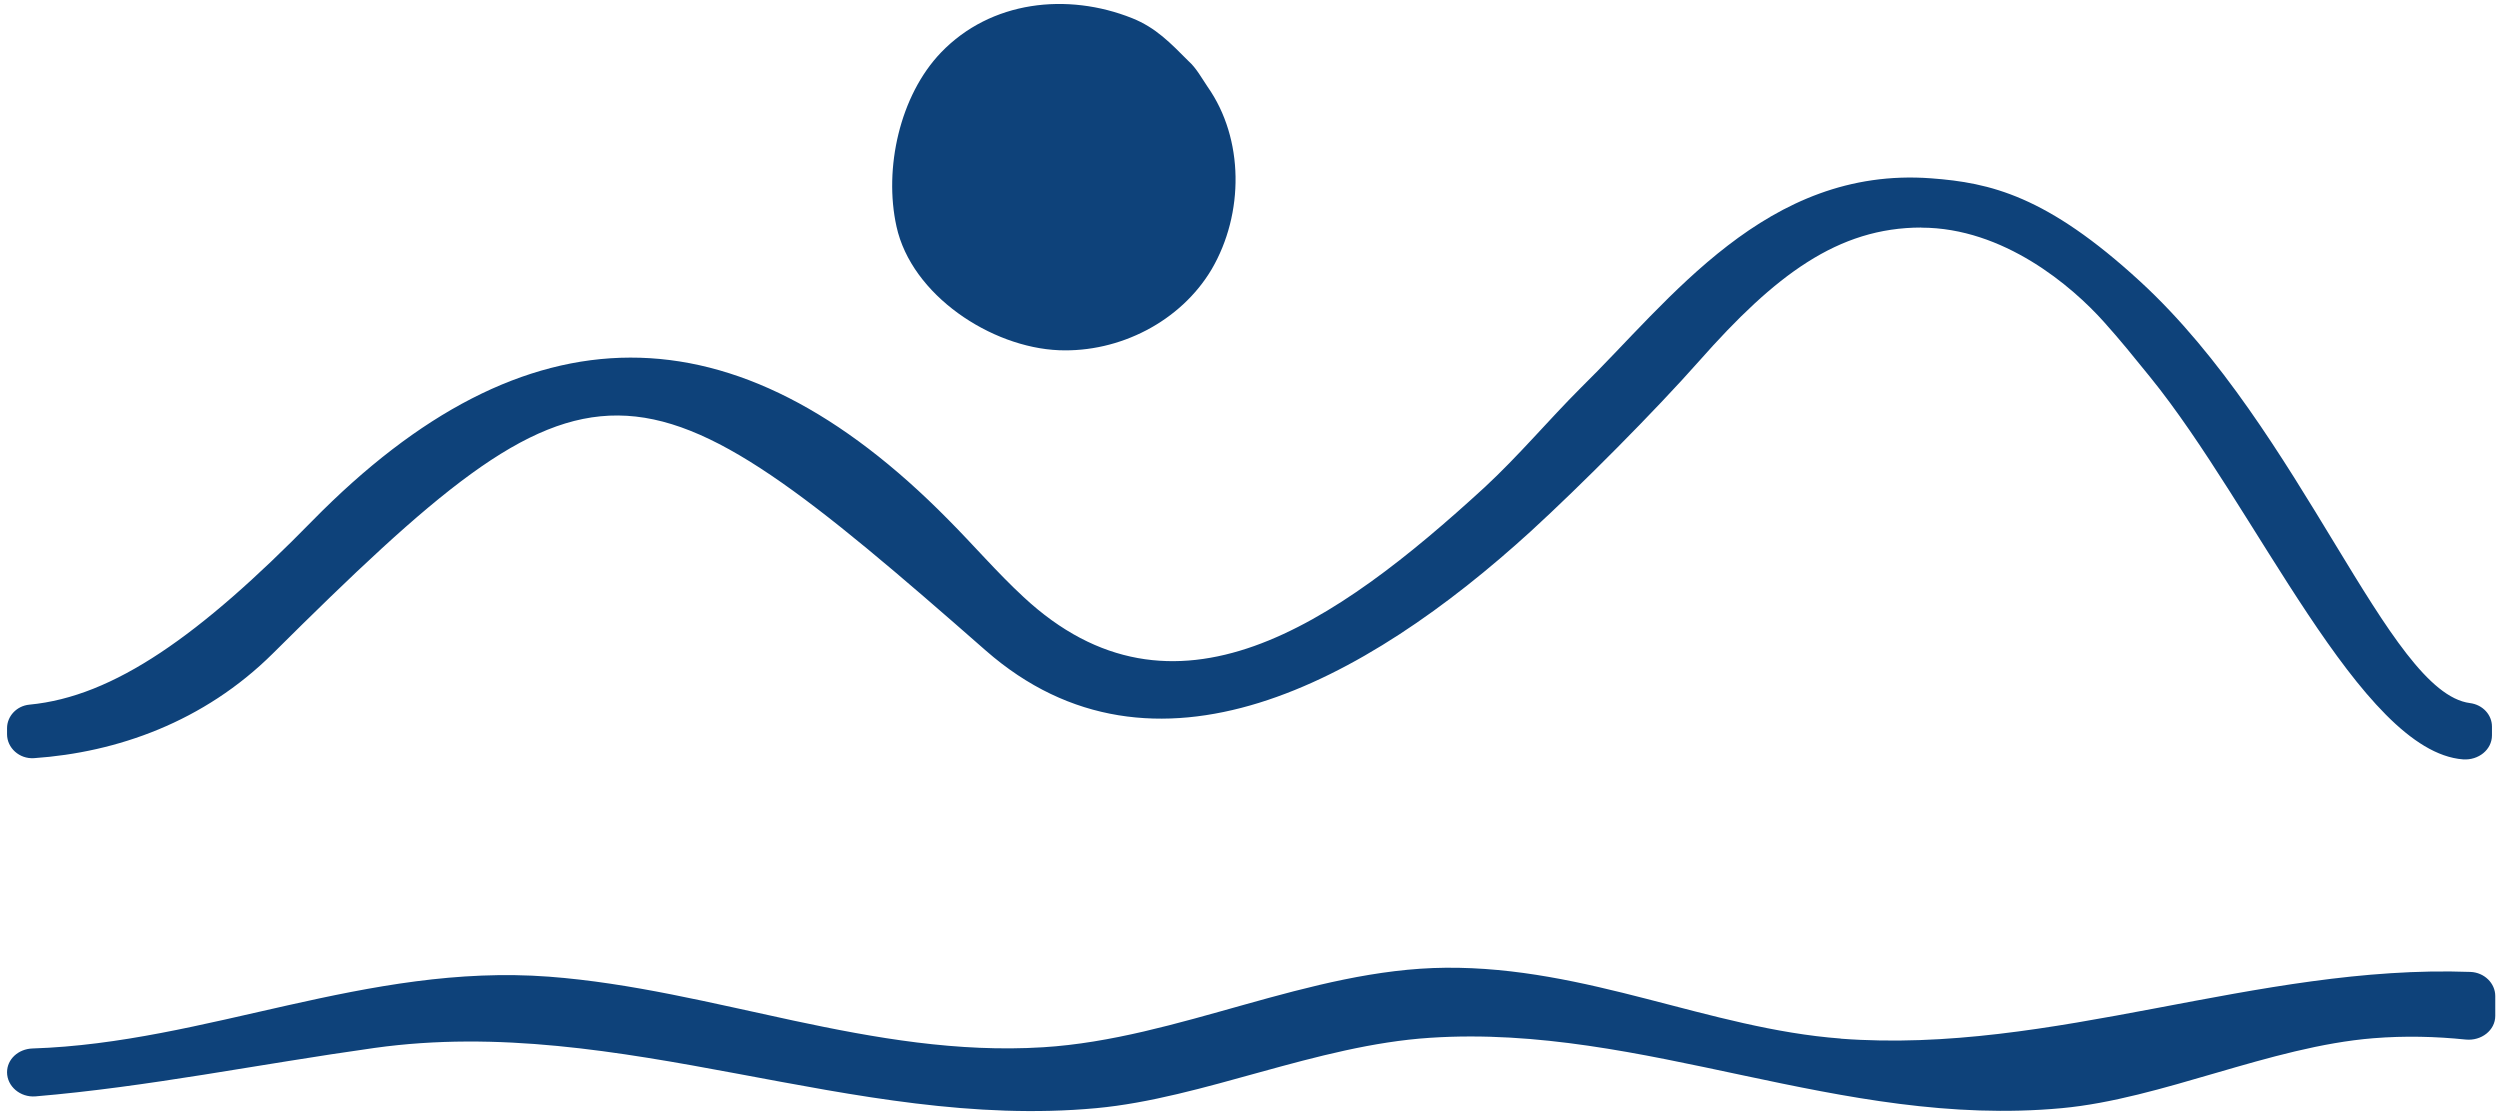
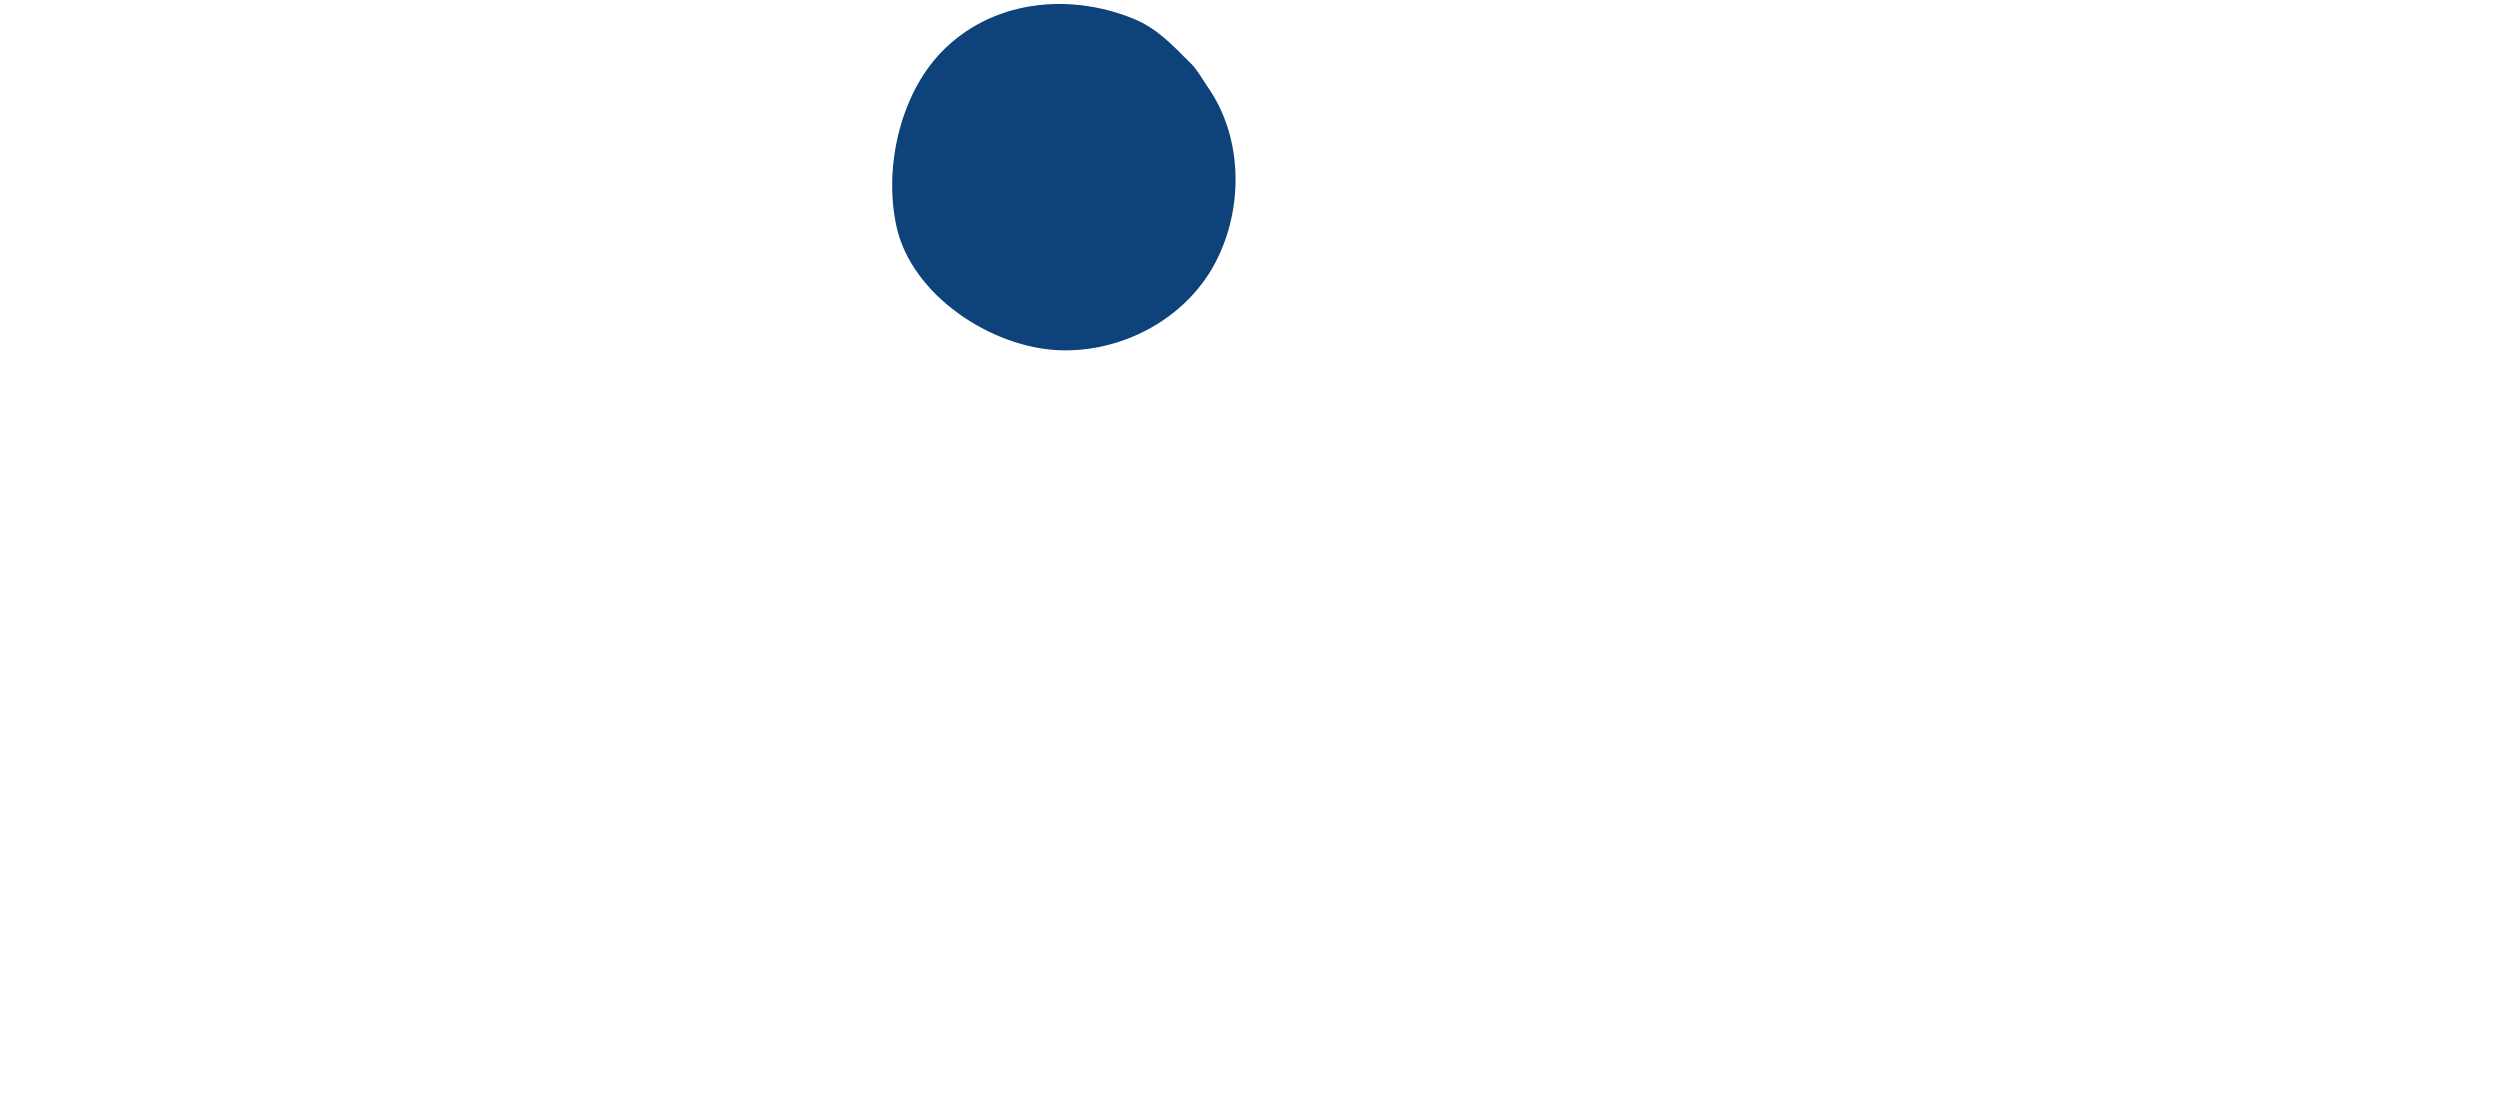
<svg xmlns="http://www.w3.org/2000/svg" fill="none" viewBox="0 0 227 101" height="101" width="227">
  <path fill="#0E427A" d="M110.03 24.431C107.21 29.201 101.64 32.021 96.15 31.801C90 31.551 82.77 26.811 81.4 20.561C80.24 15.321 81.69 8.671 85.45 4.761C89.97 0.061 96.91 -0.699 102.8 1.651C104.97 2.521 106.27 3.901 107.92 5.551C108.61 6.161 109.11 7.081 109.65 7.881C112.98 12.621 112.96 19.401 110.03 24.431Z" />
-   <path fill="#0E427A" d="M174.46 20.661C166.88 20.661 161.16 25.001 154.31 32.751C150.28 37.311 143.54 44.081 139.02 48.221C123.93 61.991 104.75 72.421 89.51 59.071C57.48 30.961 54.1 30.181 24.79 59.321C18.5 65.571 10.6 68.321 3.09 68.841C1.75 68.931 0.64 67.901 0.64 66.671V66.121C0.64 65.041 1.5 64.091 2.68 63.981C10.34 63.251 18.15 57.711 28.36 47.291C47.72 27.571 66.73 27.531 86.09 47.171C88.4 49.491 90.52 51.971 92.93 54.201C106.56 66.891 121.22 56.711 134.79 44.261C137.91 41.371 140.57 38.181 143.54 35.211C151.64 27.271 160.39 15.081 175.34 16.191C180.71 16.591 185.84 17.761 194.31 25.541C209.07 39.091 216.82 62.891 224.28 63.841C225.43 63.991 226.27 64.901 226.27 65.971V66.771C226.27 68.071 225.05 69.051 223.64 68.951C214.34 68.231 204.85 46.071 195.22 34.221C193.71 32.361 192.59 30.961 191.03 29.221C188.13 25.981 181.92 20.671 174.45 20.671L174.46 20.661Z" />
-   <path fill="#0E427A" d="M167.14 94.301C155.19 93.401 144.15 87.761 131.27 87.871C118.86 87.981 106.99 94.331 94.72 95.091C79.18 96.061 64.8 89.811 49.84 88.681C33.29 87.441 18.77 94.691 2.96 95.201C1.67 95.241 0.64 96.171 0.64 97.361C0.64 98.641 1.84 99.661 3.22 99.551C13.44 98.691 23.46 96.631 34.02 95.151C56.47 92.021 77.4 102.671 99.54 100.621C109.26 99.721 119.52 94.901 129.86 94.231C149.38 92.951 167.02 102.491 187.21 100.621C196.28 99.781 206.1 95.031 215.5 94.271C218.36 94.041 221.15 94.111 223.89 94.391C225.31 94.531 226.57 93.551 226.57 92.241V90.441C226.57 89.281 225.58 88.301 224.32 88.251C204.91 87.541 186.4 95.771 167.13 94.311L167.14 94.301Z" />
</svg>